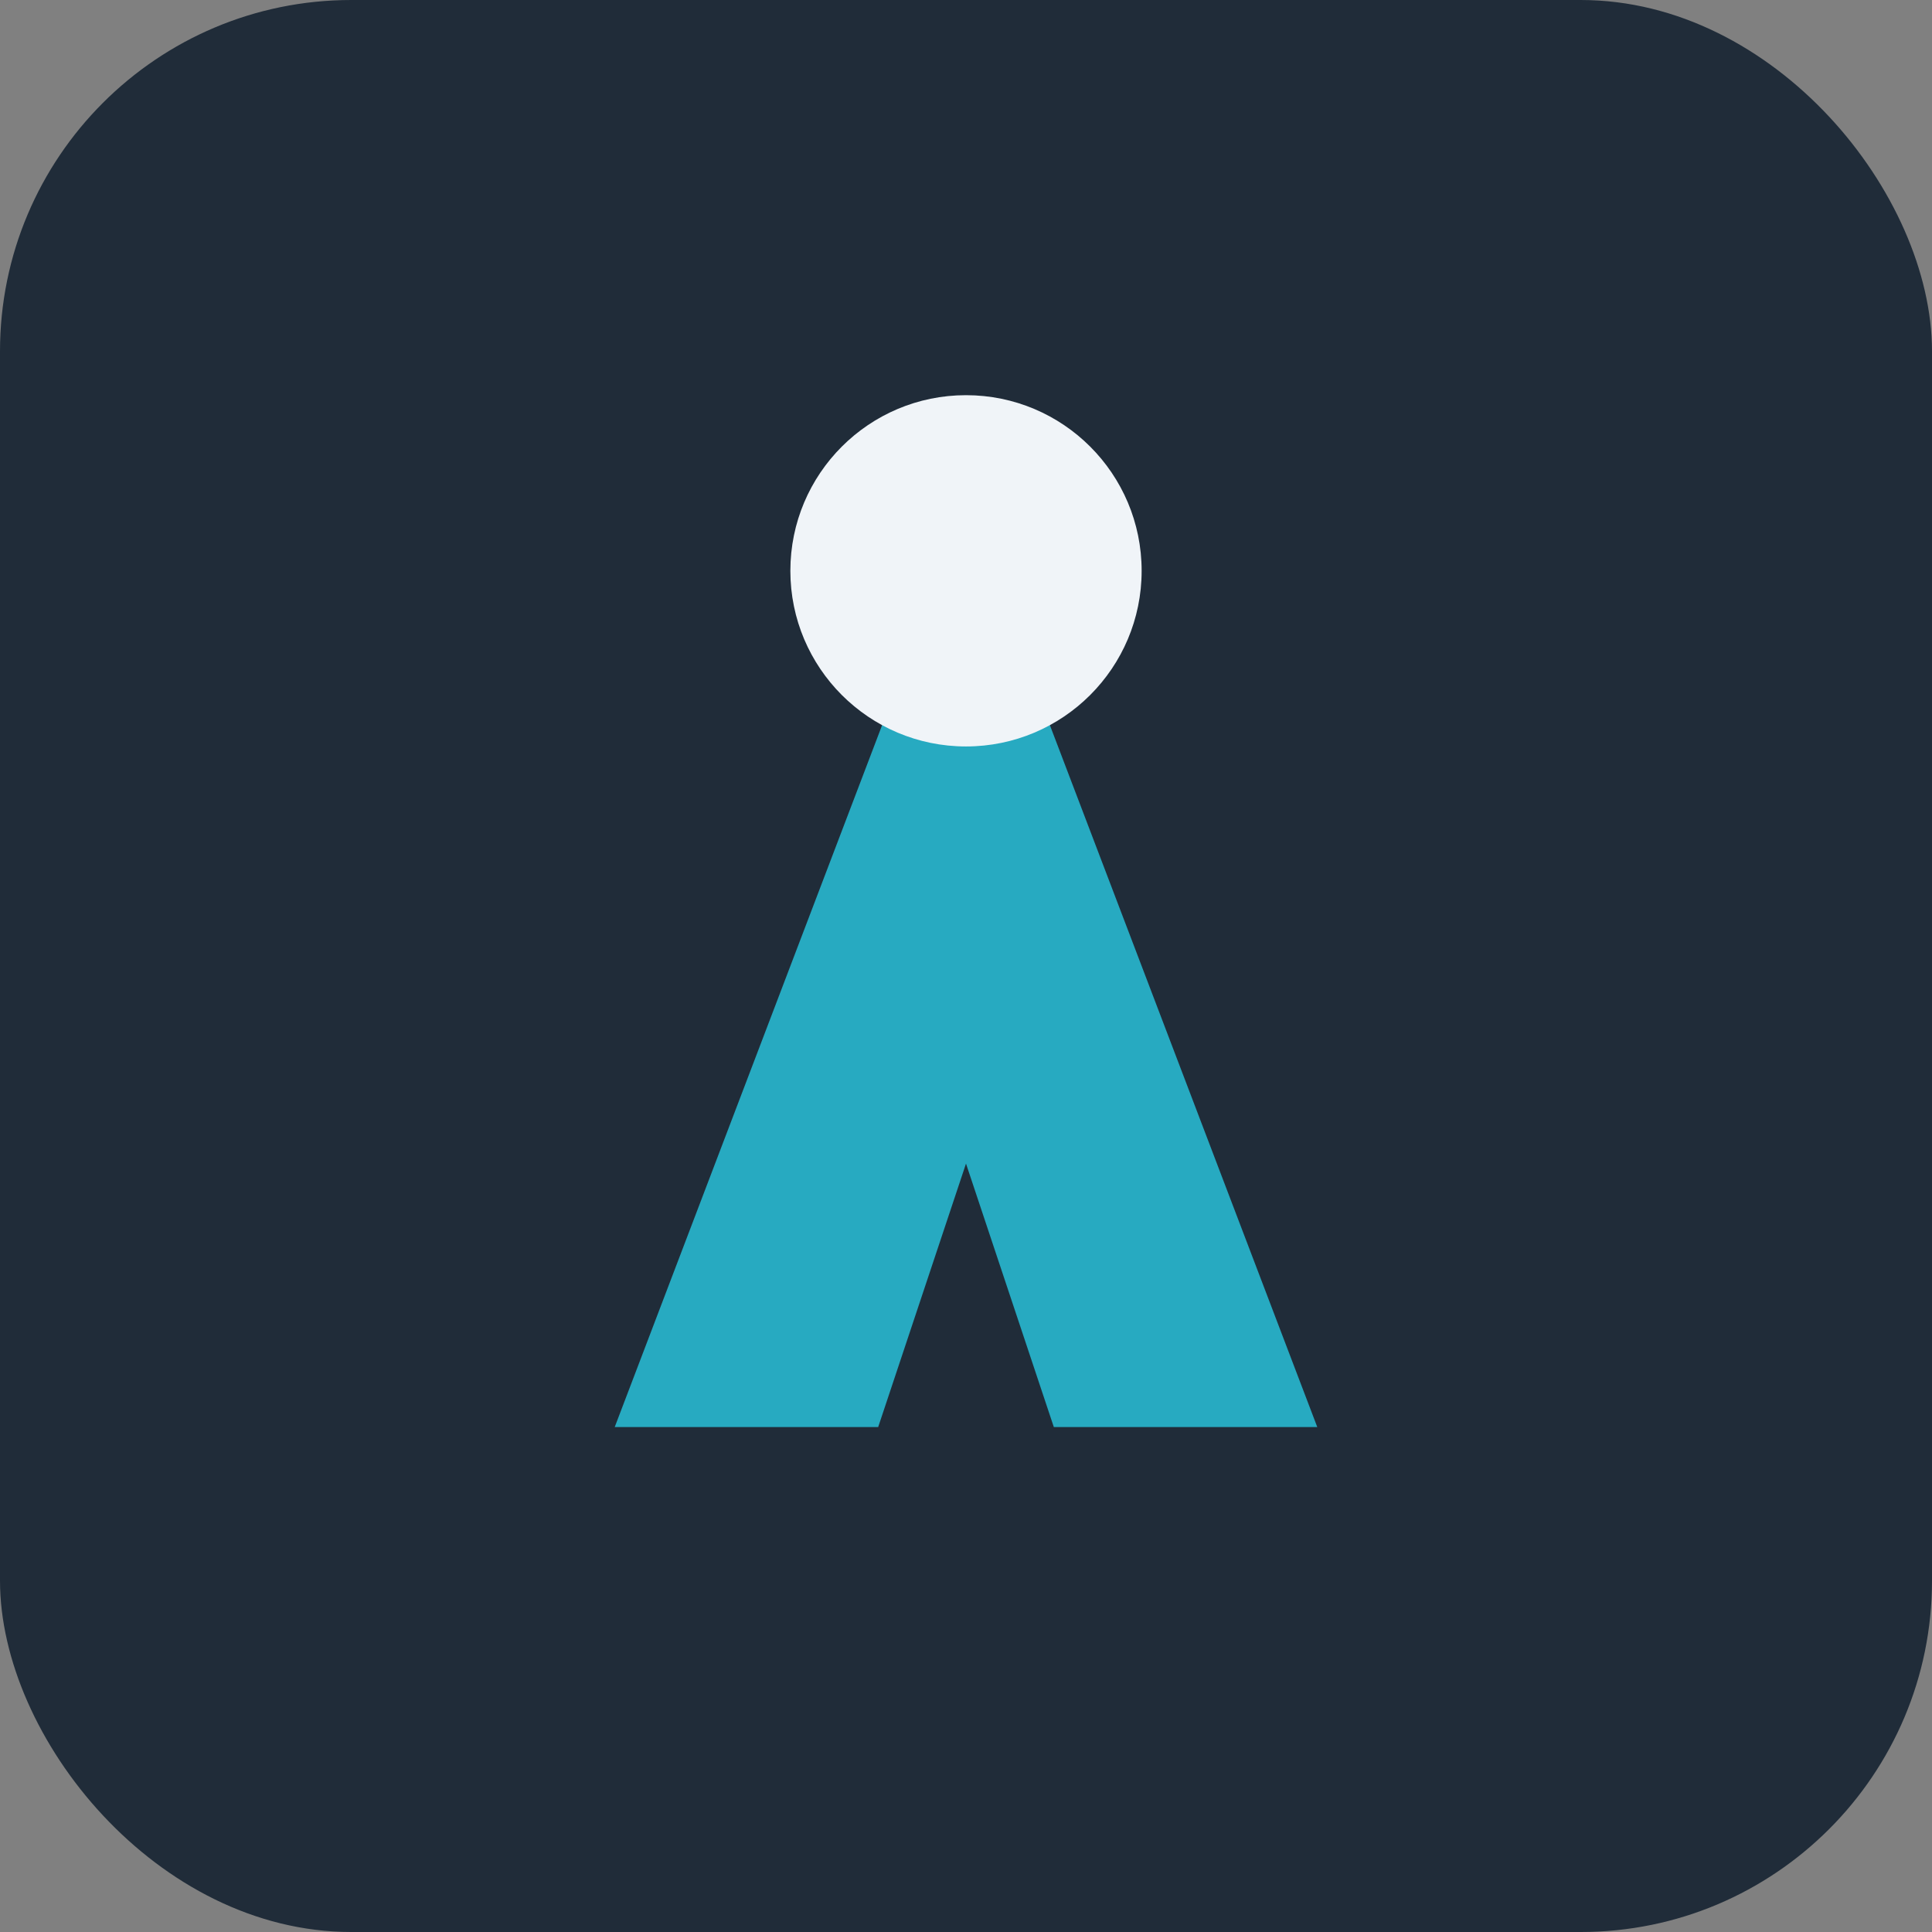
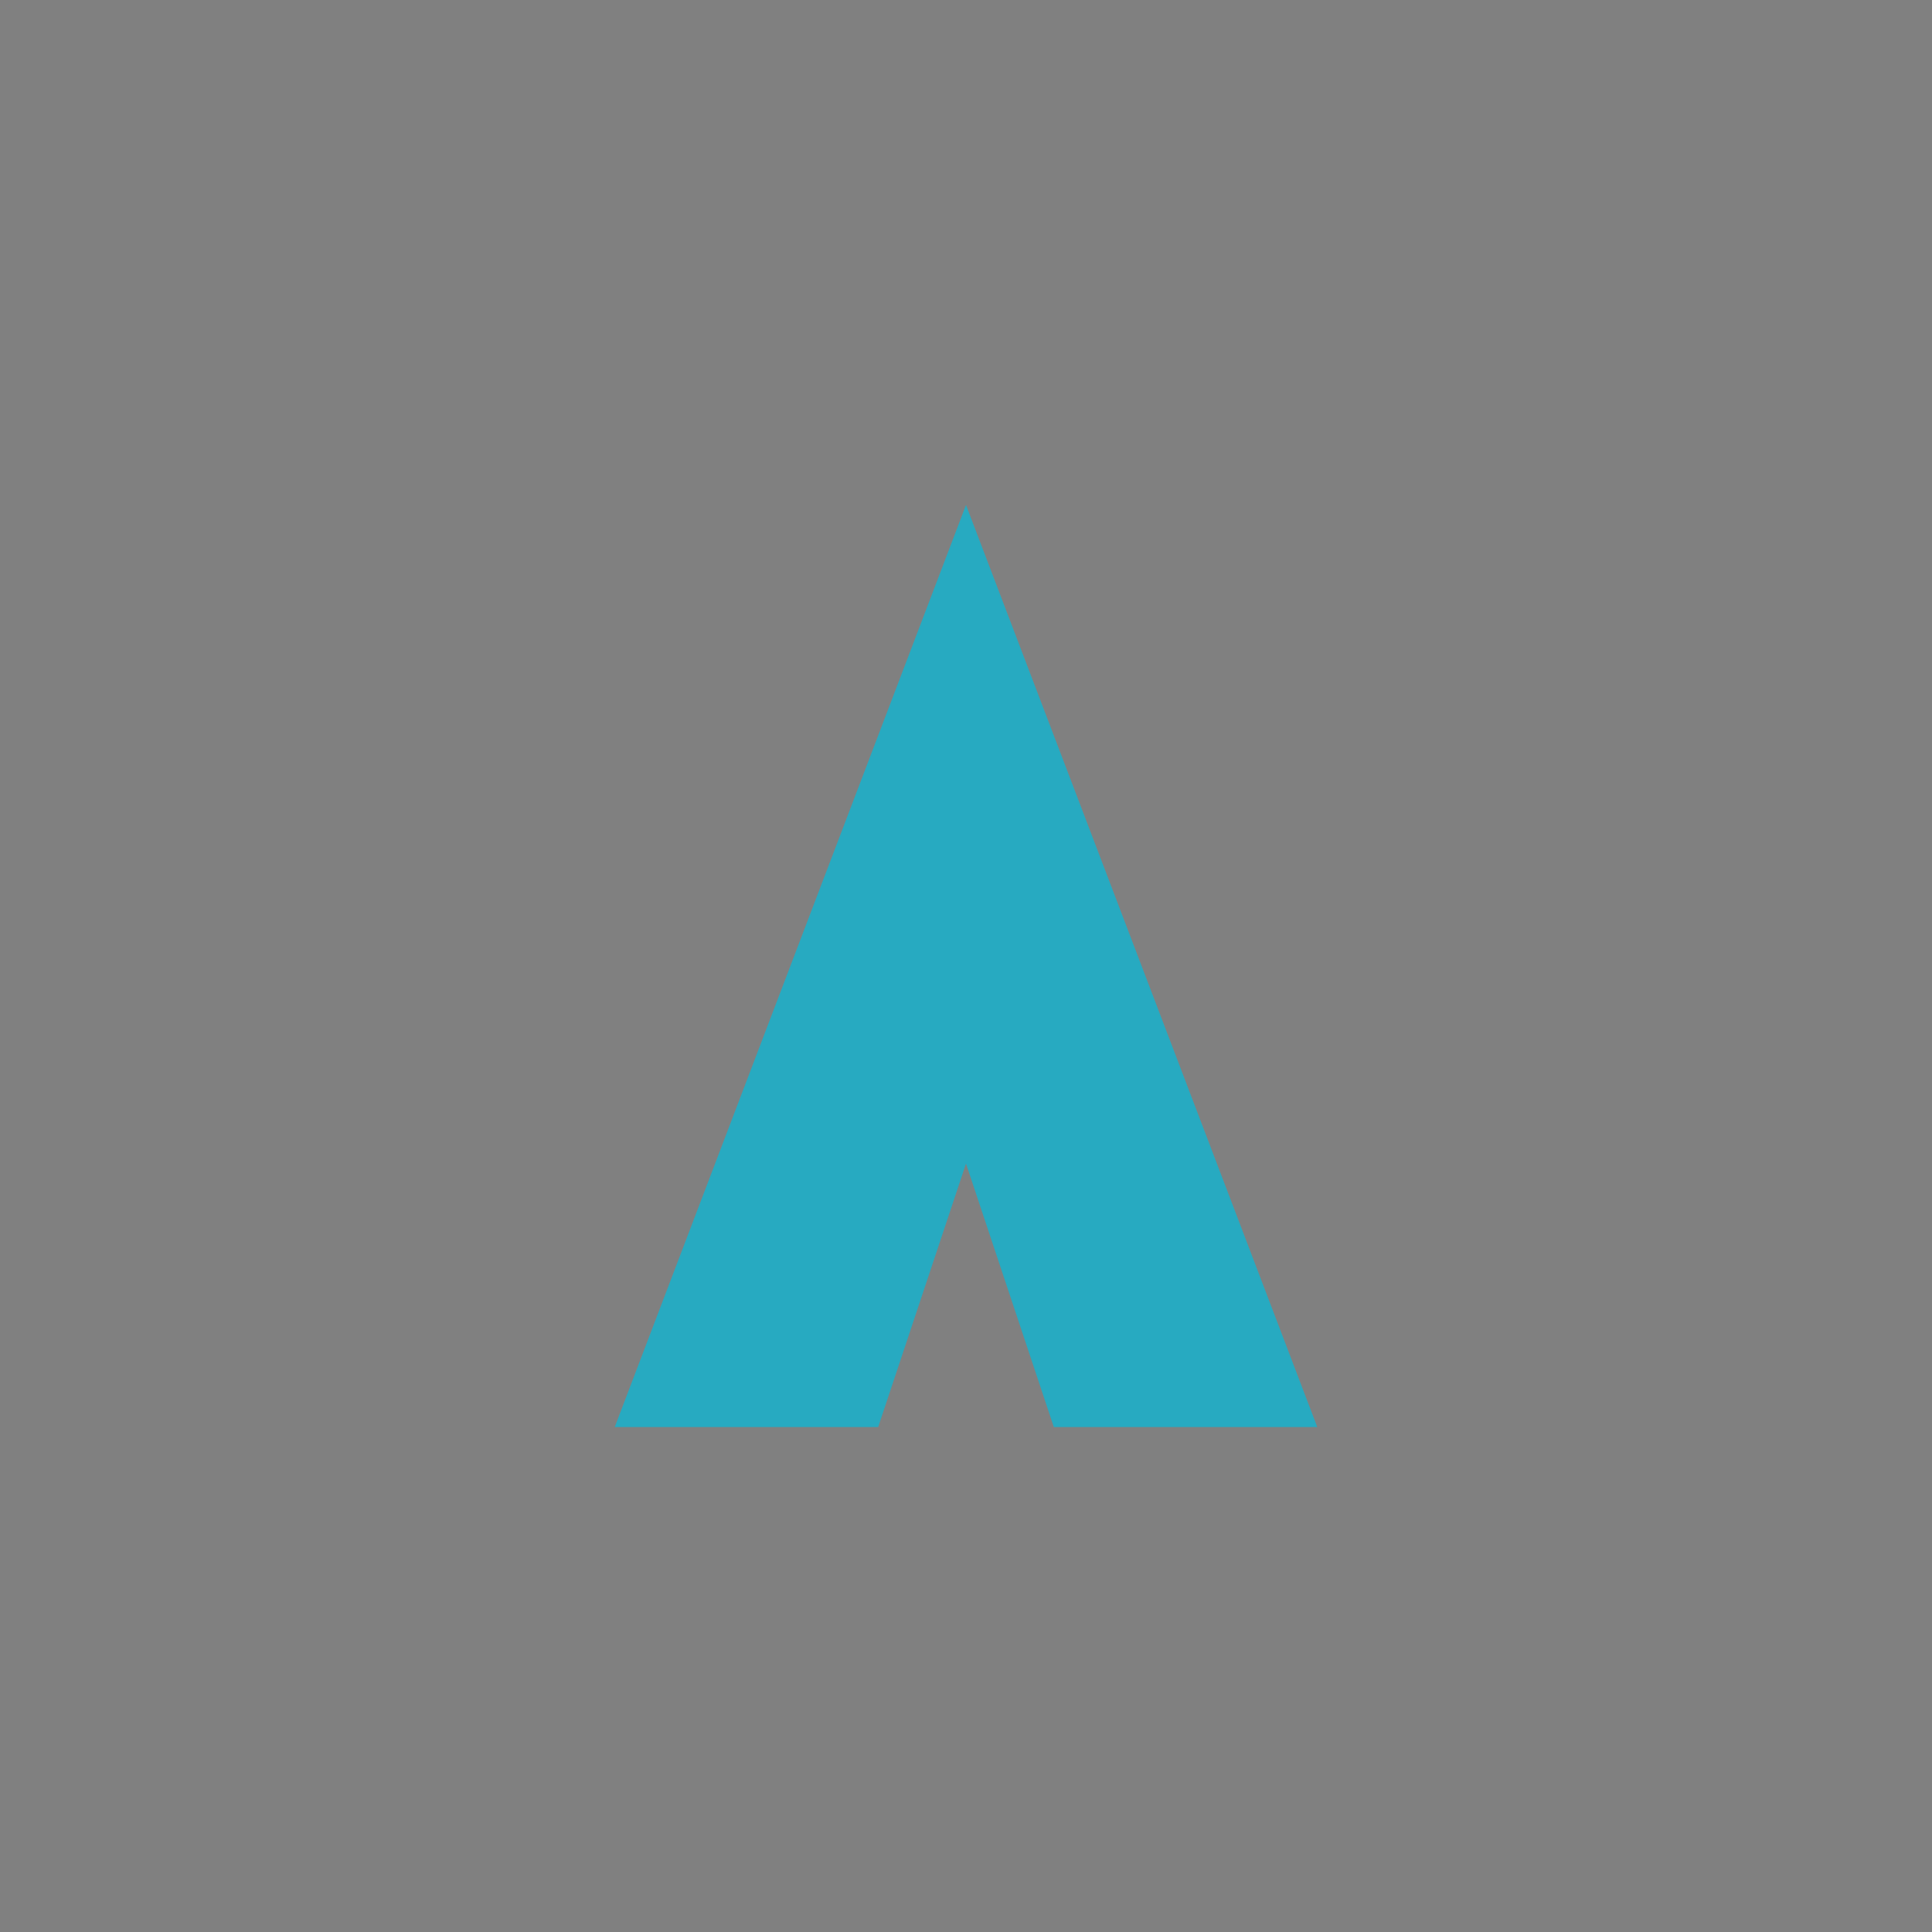
<svg xmlns="http://www.w3.org/2000/svg" viewBox="0 0 44 44" width="44" height="44">
  <rect x="0" y="0" width="44" height="44" fill="#808080" stroke="none" />
-   <rect fill="#202C39" rx="8" width="44" height="44" />
  <path fill="#27AAC1" d="M14 32.5l8-21 8 21h-6l-2-6-2 6z" />
-   <circle fill="#F0F4F8" cx="22" cy="13" r="4" />
</svg>